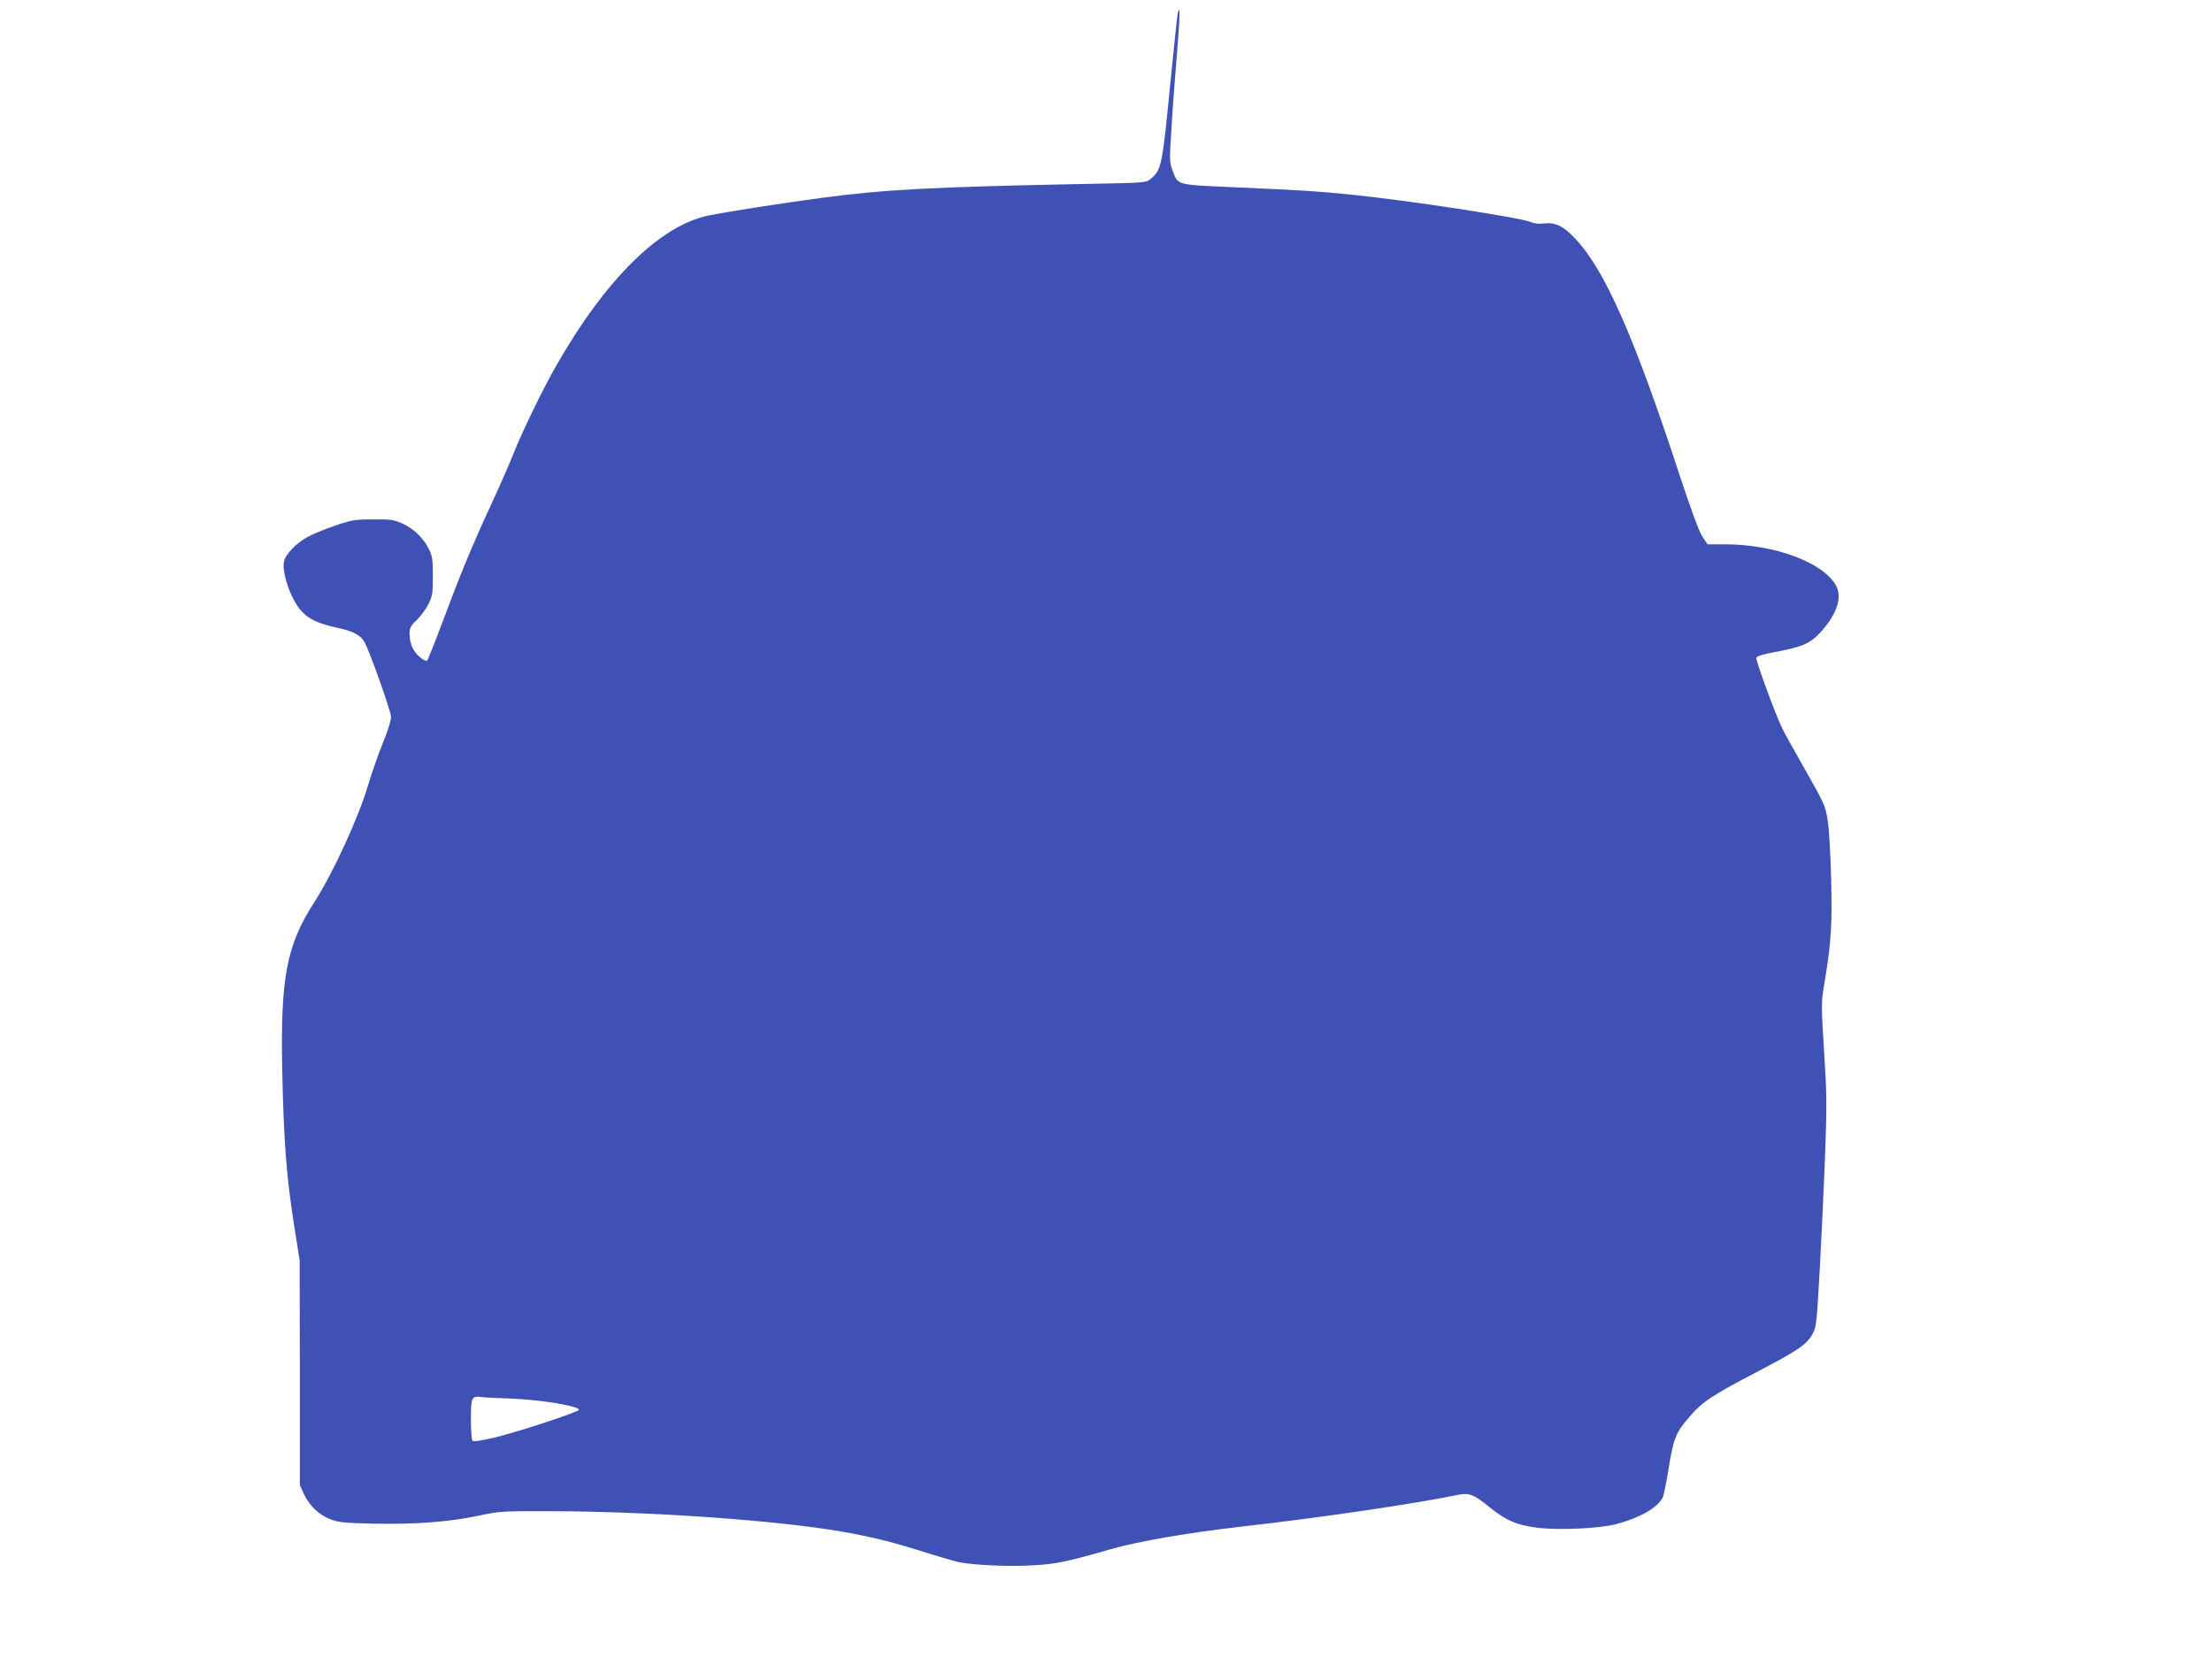
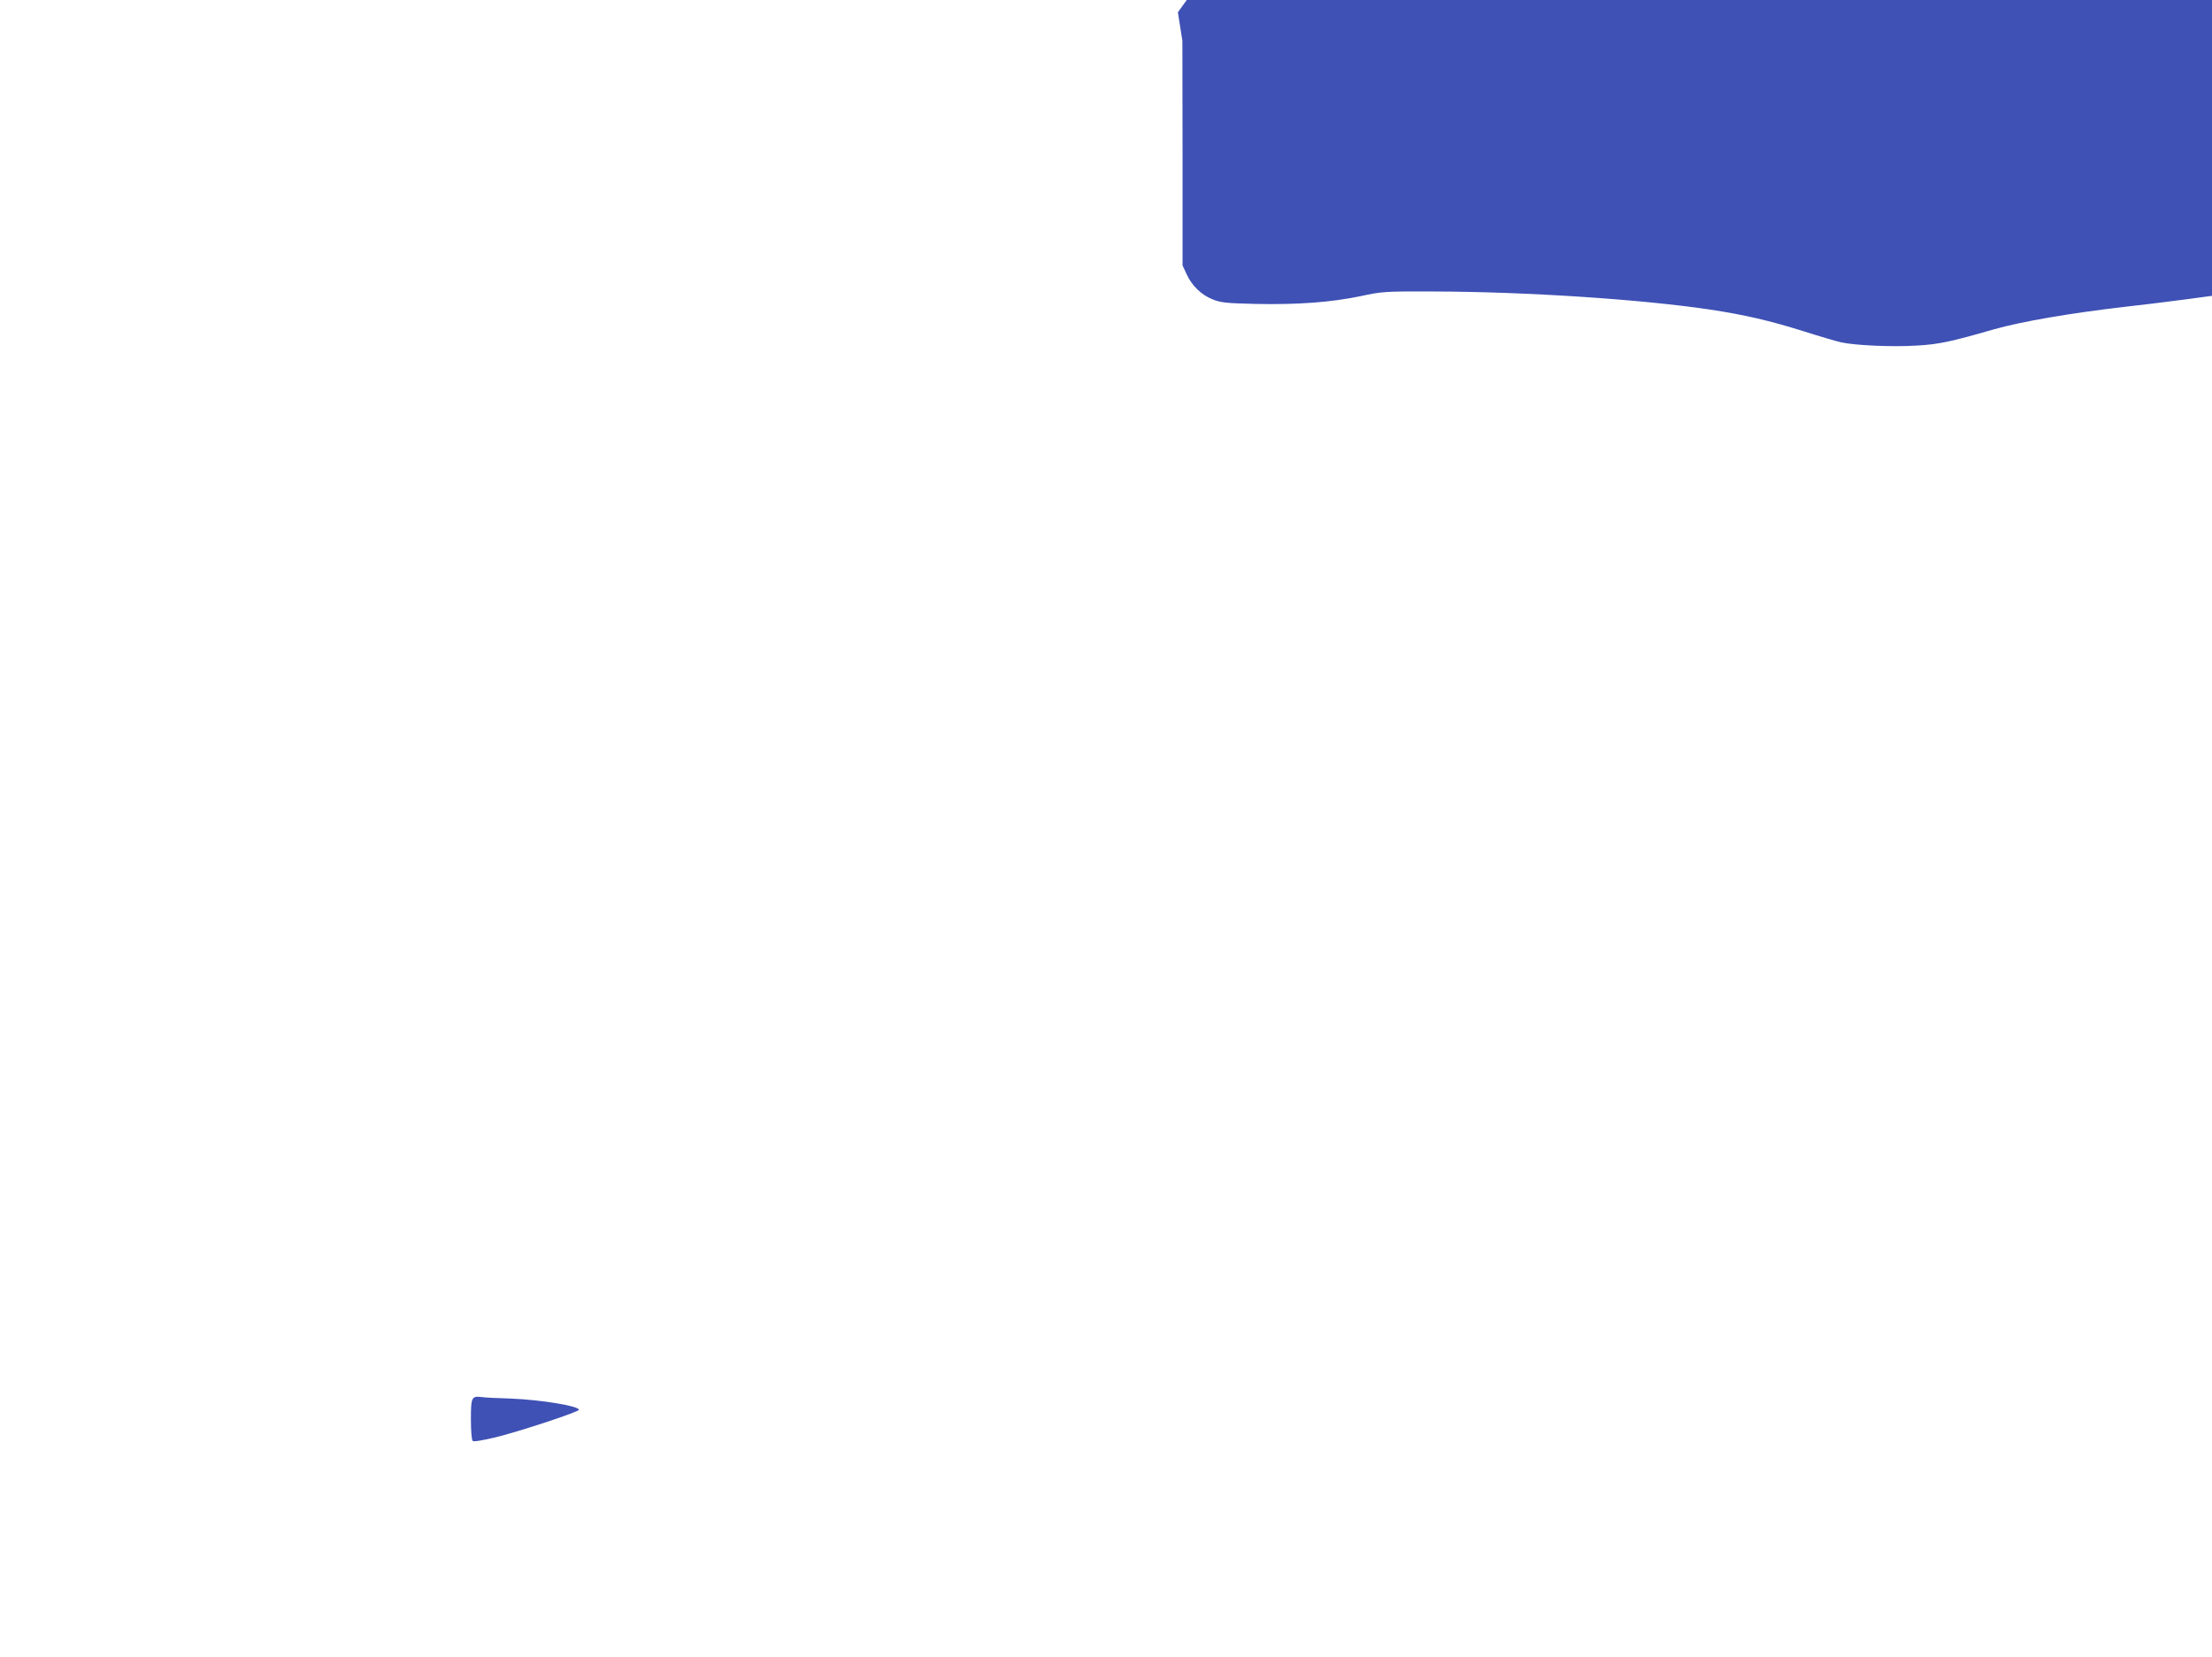
<svg xmlns="http://www.w3.org/2000/svg" version="1.0" width="1280pt" height="959pt" viewBox="0 0 1280 959" preserveAspectRatio="xMidYMid meet">
  <g transform="translate(0,959) scale(0.1,-0.1)" fill="#3f51b5" stroke="none">
-     <path d="M6816 9519 c-3 -8 -23 -203 -46 -434 -44 -453 -50 -478 -110 -529 -29 -24 -29 -24 -357 -30 -914 -18 -1188 -33 -1548 -81 -226 -30 -557 -82 -653 -102 -282 -57 -596 -367 -882 -867 -78 -136 -196 -379 -249 -512 -22 -56 -82 -193 -134 -305 -109 -237 -170 -384 -278 -673 -43 -115 -82 -213 -87 -218 -13 -13 -72 39 -88 79 -8 18 -14 51 -14 74 0 35 6 47 43 82 23 23 54 65 67 92 22 44 25 63 25 160 0 95 -3 116 -23 157 -32 64 -85 116 -151 147 -51 23 -67 26 -171 25 -106 0 -124 -3 -224 -37 -61 -21 -133 -51 -162 -68 -61 -34 -121 -97 -130 -136 -16 -62 38 -219 97 -286 44 -51 102 -77 222 -103 85 -18 130 -44 150 -87 42 -90 150 -397 150 -427 0 -19 -20 -85 -46 -146 -25 -61 -64 -171 -86 -245 -54 -185 -202 -509 -312 -680 -161 -250 -196 -436 -186 -964 9 -434 25 -637 75 -945 l26 -165 1 -650 0 -650 23 -50 c31 -68 86 -121 152 -147 48 -19 79 -22 250 -26 245 -5 437 10 605 45 125 27 140 28 420 27 534 -1 1204 -45 1605 -105 197 -30 344 -64 535 -124 94 -30 193 -59 220 -65 81 -18 294 -28 437 -19 129 7 198 22 448 94 158 45 443 94 755 130 446 50 1002 132 1254 184 62 13 92 1 182 -73 92 -75 157 -103 278 -118 126 -15 358 -4 456 22 135 36 234 93 266 152 6 11 22 88 35 171 28 172 41 206 119 296 73 86 136 128 382 256 240 125 294 161 329 220 24 42 26 55 44 374 10 181 24 479 31 662 11 296 10 360 -6 608 -17 275 -17 276 4 401 37 226 44 330 37 595 -3 138 -12 290 -20 338 -13 83 -20 98 -129 290 -63 111 -124 220 -134 242 -39 78 -155 396 -150 409 3 8 42 20 95 30 169 31 213 49 275 115 94 102 128 201 93 269 -72 136 -354 242 -648 242 l-97 0 -29 43 c-19 27 -66 155 -136 367 -259 791 -431 1180 -599 1357 -69 74 -116 97 -179 90 -30 -4 -60 -1 -80 8 -66 27 -716 126 -1043 159 -211 21 -267 24 -645 41 -378 17 -350 10 -387 104 -15 39 -16 61 -4 240 6 108 21 304 32 435 17 214 19 277 5 235z m-3861 -8023 c175 -7 395 -43 395 -65 0 -12 -345 -126 -485 -160 -77 -18 -124 -26 -130 -20 -6 6 -10 61 -10 125 0 126 4 135 59 129 17 -3 94 -7 171 -9z" />
+     <path d="M6816 9519 l26 -165 1 -650 0 -650 23 -50 c31 -68 86 -121 152 -147 48 -19 79 -22 250 -26 245 -5 437 10 605 45 125 27 140 28 420 27 534 -1 1204 -45 1605 -105 197 -30 344 -64 535 -124 94 -30 193 -59 220 -65 81 -18 294 -28 437 -19 129 7 198 22 448 94 158 45 443 94 755 130 446 50 1002 132 1254 184 62 13 92 1 182 -73 92 -75 157 -103 278 -118 126 -15 358 -4 456 22 135 36 234 93 266 152 6 11 22 88 35 171 28 172 41 206 119 296 73 86 136 128 382 256 240 125 294 161 329 220 24 42 26 55 44 374 10 181 24 479 31 662 11 296 10 360 -6 608 -17 275 -17 276 4 401 37 226 44 330 37 595 -3 138 -12 290 -20 338 -13 83 -20 98 -129 290 -63 111 -124 220 -134 242 -39 78 -155 396 -150 409 3 8 42 20 95 30 169 31 213 49 275 115 94 102 128 201 93 269 -72 136 -354 242 -648 242 l-97 0 -29 43 c-19 27 -66 155 -136 367 -259 791 -431 1180 -599 1357 -69 74 -116 97 -179 90 -30 -4 -60 -1 -80 8 -66 27 -716 126 -1043 159 -211 21 -267 24 -645 41 -378 17 -350 10 -387 104 -15 39 -16 61 -4 240 6 108 21 304 32 435 17 214 19 277 5 235z m-3861 -8023 c175 -7 395 -43 395 -65 0 -12 -345 -126 -485 -160 -77 -18 -124 -26 -130 -20 -6 6 -10 61 -10 125 0 126 4 135 59 129 17 -3 94 -7 171 -9z" />
  </g>
</svg>